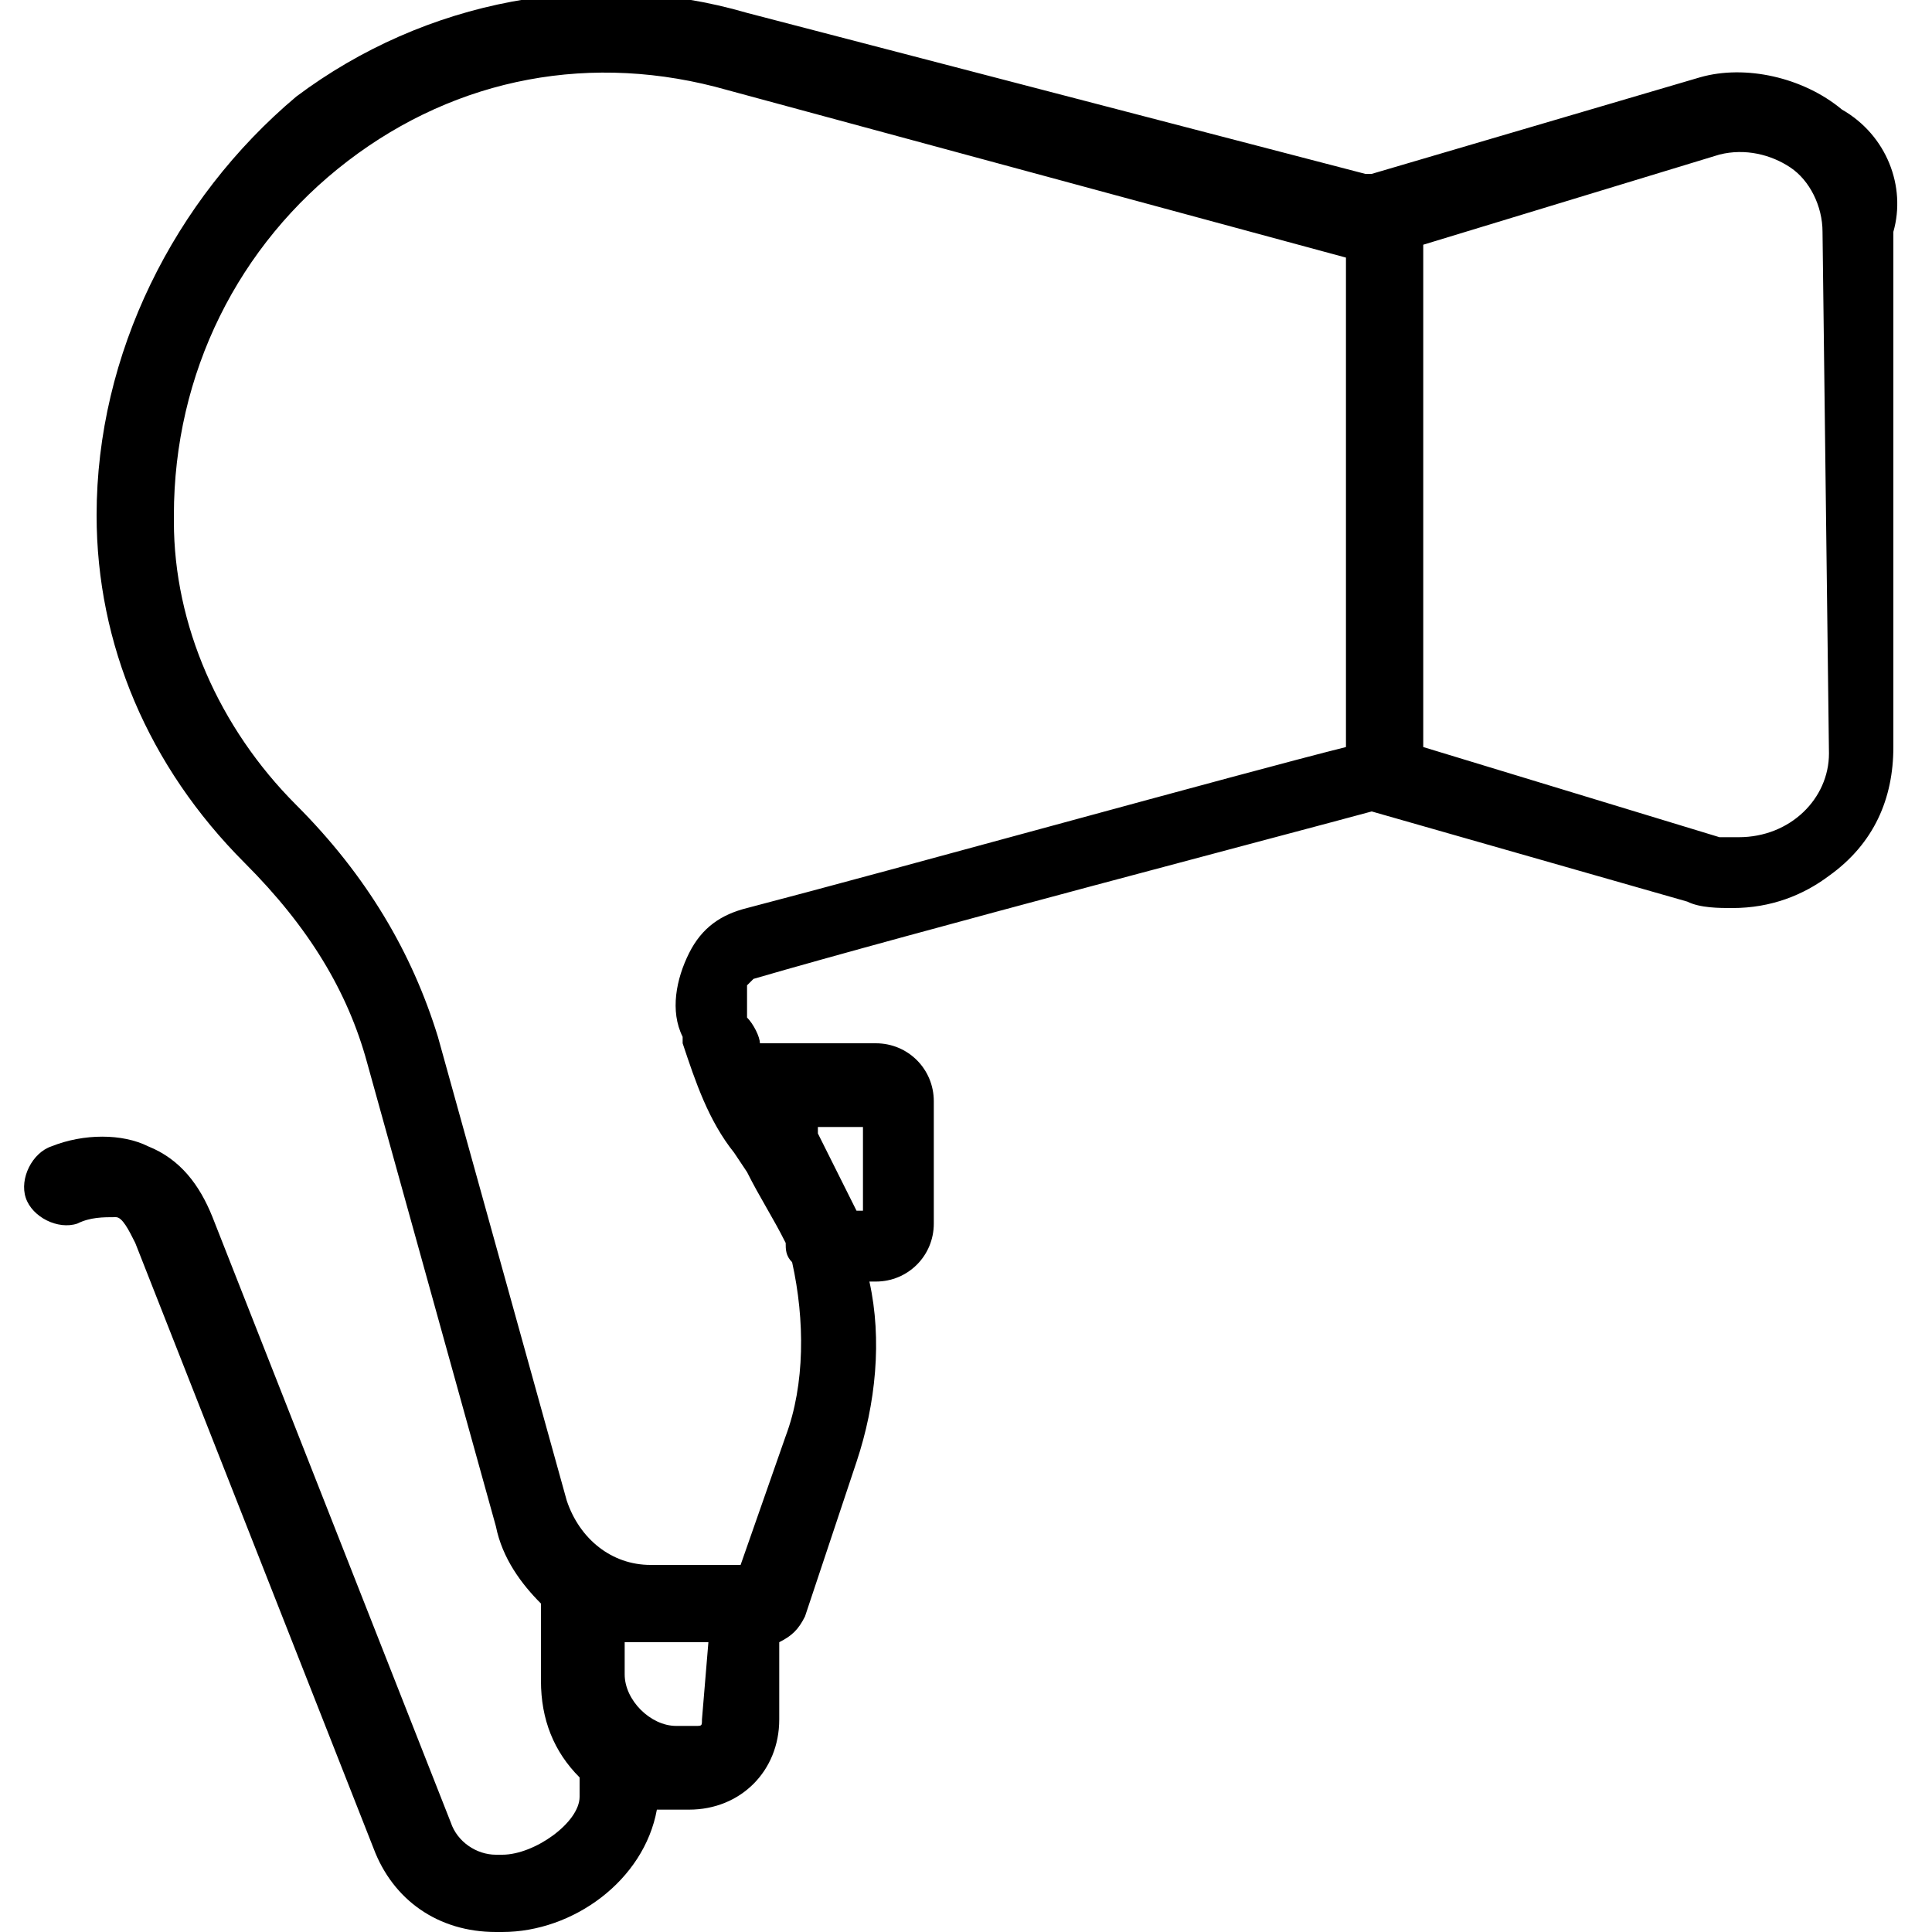
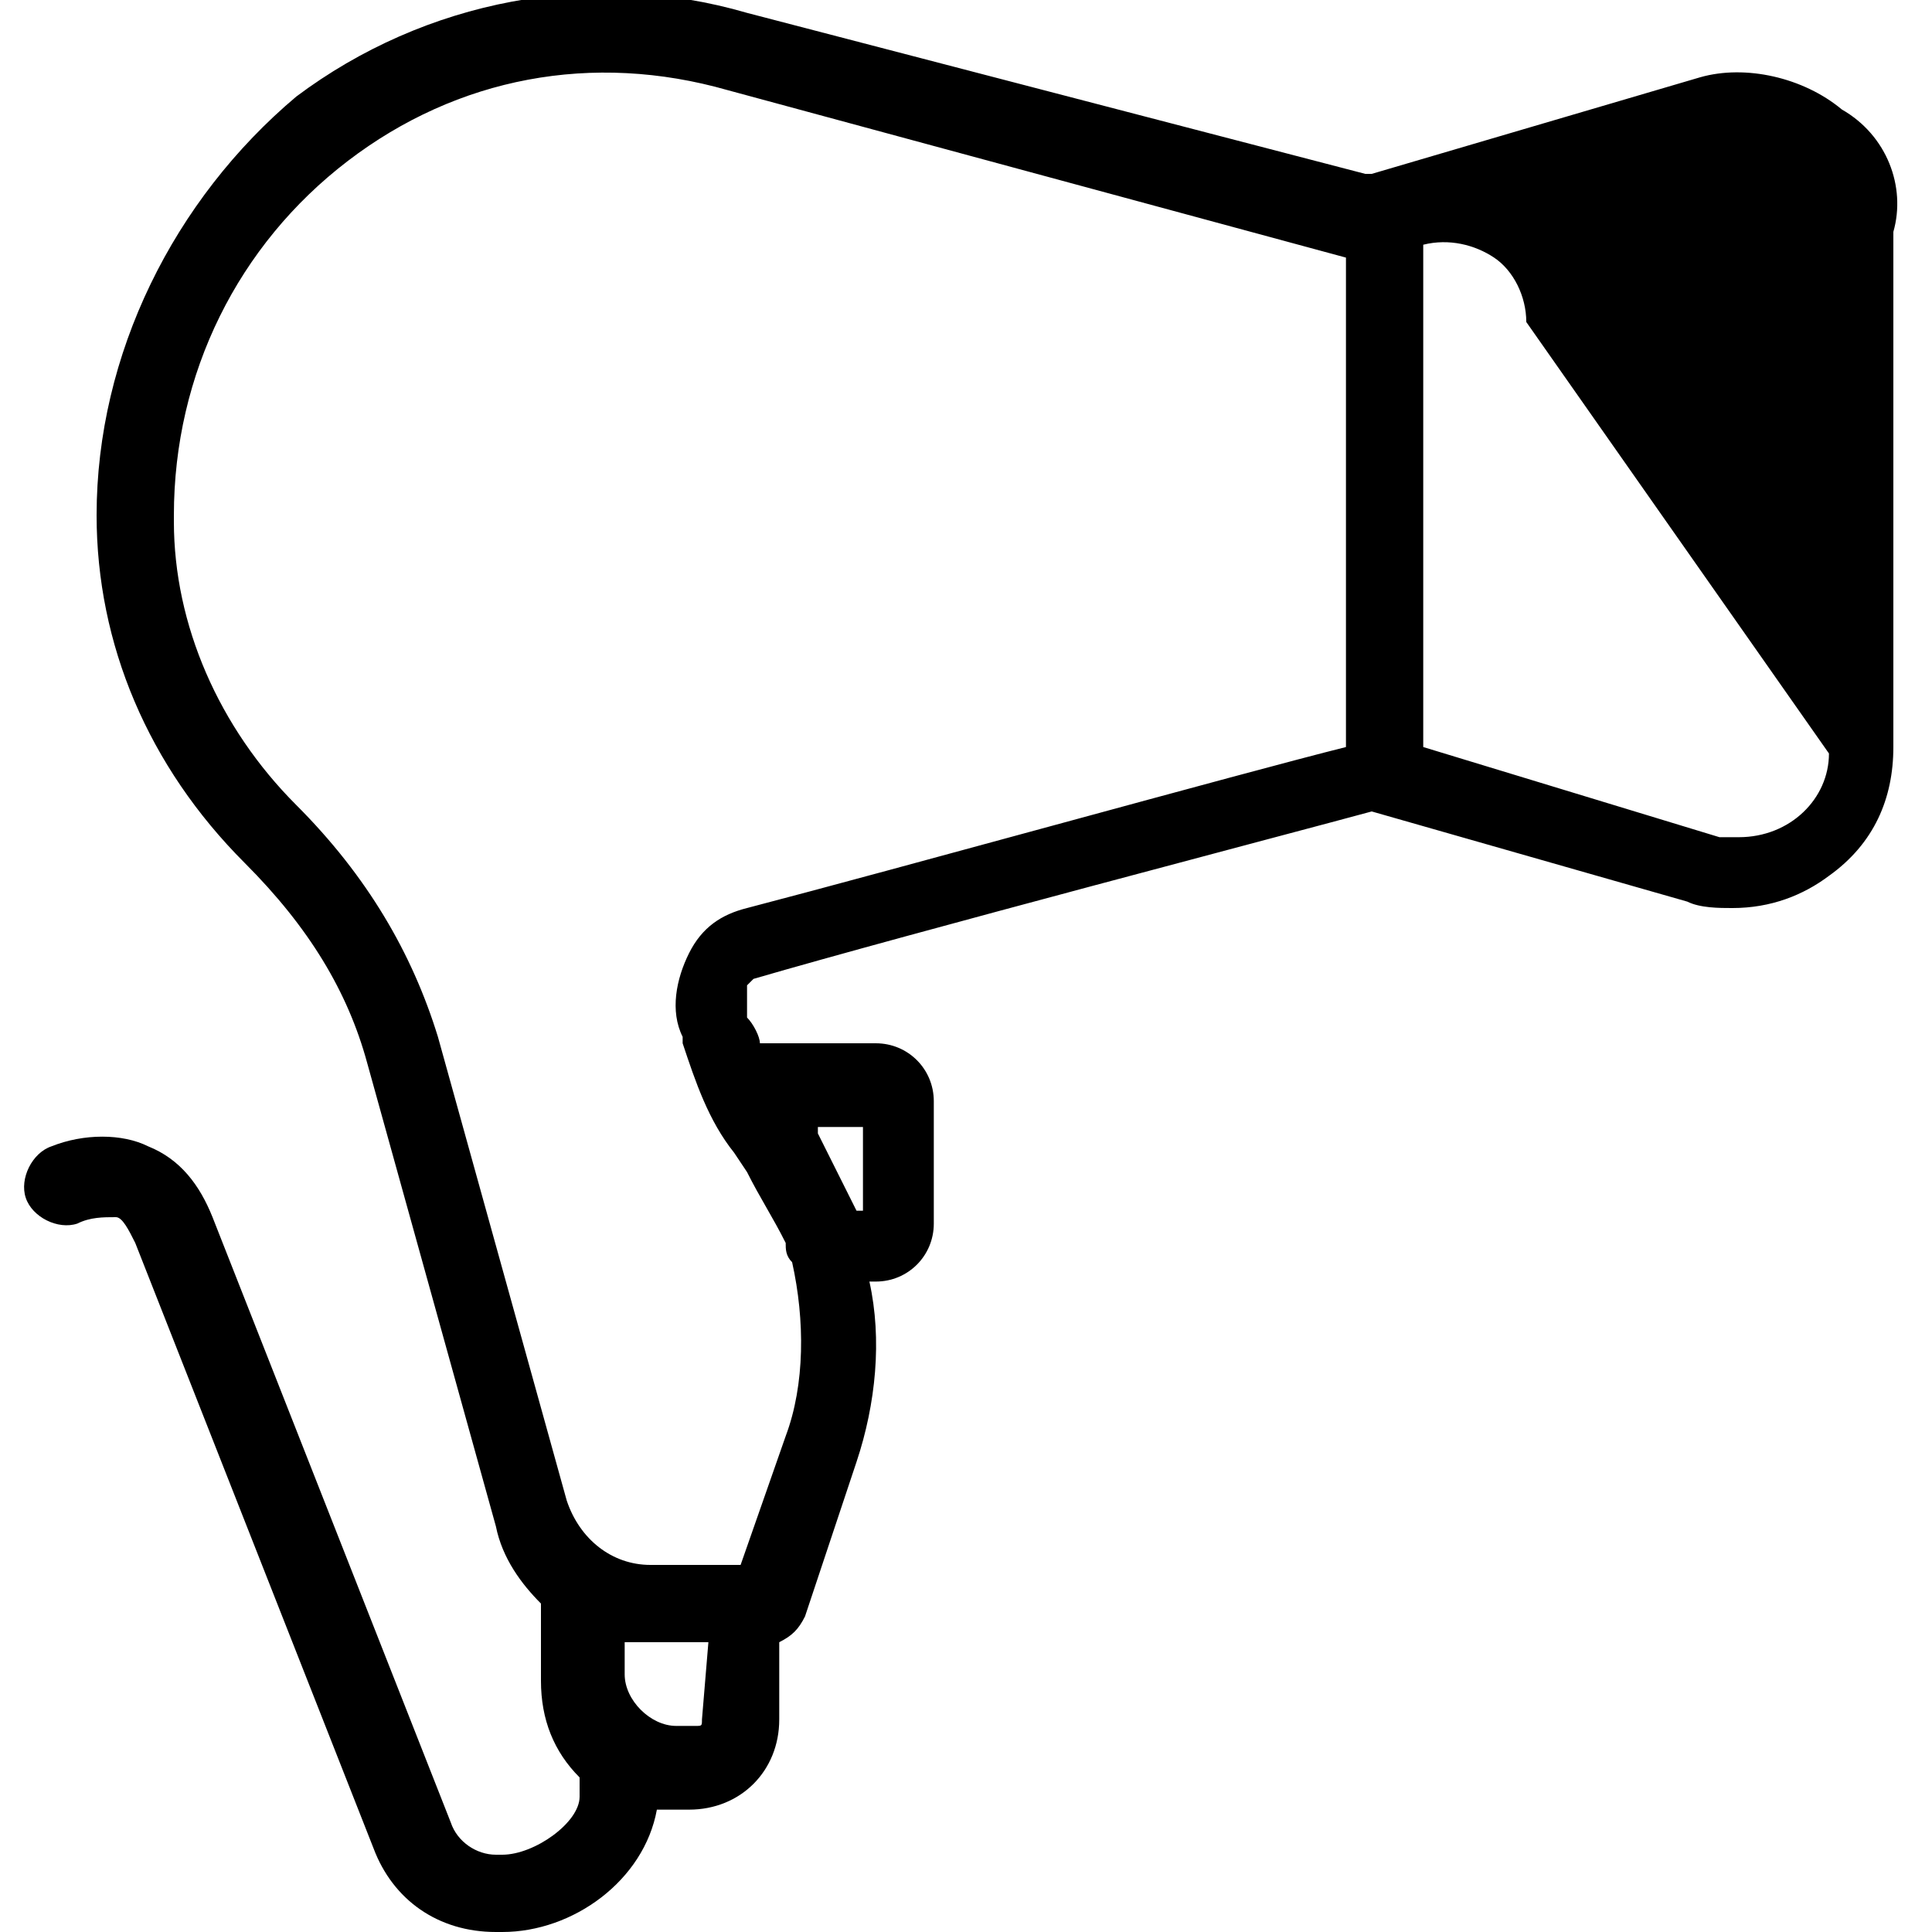
<svg xmlns="http://www.w3.org/2000/svg" version="1.1" id="Layer_1" x="0px" y="0px" viewBox="0 0 30 30" style="enable-background:new 0 0 30 30;" xml:space="preserve">
  <g>
    <g>
-       <path d="M28.6,1.7C28,1.2,27.1,1,26.4,1.2l-5.1,1.5c0,0-0.1,0-0.1,0l-9.6-2.5c-2.4-0.7-5-0.2-7,1.3C2.7,3.1,1.5,5.5,1.5,8    c0,0,0,0,0,0c0,2,0.8,3.9,2.3,5.4c1,1,1.6,2,1.9,3.1l2,7.2c0.1,0.5,0.4,0.9,0.7,1.2c0,0,0,0.1,0,0.1v1.1c0,0.6,0.2,1.1,0.6,1.5    v0.3c0,0.4-0.7,0.9-1.2,0.9H7.7c-0.3,0-0.6-0.2-0.7-0.5l-3.7-9.4c-0.2-0.5-0.5-0.9-1-1.1c-0.4-0.2-1-0.2-1.5,0    c-0.3,0.1-0.5,0.5-0.4,0.8c0.1,0.3,0.5,0.5,0.8,0.4c0.2-0.1,0.4-0.1,0.6-0.1c0.1,0,0.2,0.2,0.3,0.4l3.7,9.4    C6.1,29.5,6.8,30,7.7,30h0.1c1.1,0,2.2-0.8,2.4-1.9c0.1,0,0.1,0,0.2,0h0.3c0.8,0,1.4-0.6,1.4-1.4v-1.2c0.2-0.1,0.3-0.2,0.4-0.4    l0.8-2.4c0.3-0.9,0.4-1.9,0.2-2.8h0.1c0.5,0,0.9-0.4,0.9-0.9v-1.9c0-0.5-0.4-0.9-0.9-0.9h-1.6c-0.1,0-0.1,0-0.2,0    c0-0.1-0.1-0.3-0.2-0.4l0-0.1c0-0.1,0-0.3,0-0.4c0,0,0.1-0.1,0.1-0.1c2.4-0.7,8.5-2.3,9.6-2.6l4.9,1.4c0.2,0.1,0.5,0.1,0.7,0.1    c0.6,0,1.1-0.2,1.5-0.5c0.7-0.5,1-1.2,1-2v-8C29.6,2.9,29.3,2.1,28.6,1.7z M13.4,17.5v1.3h-0.1c-0.2-0.4-0.4-0.8-0.6-1.2l0-0.1    L13.4,17.5L13.4,17.5z M10.9,26.7c0,0.1,0,0.1-0.1,0.1h-0.3c-0.4,0-0.8-0.4-0.8-0.8v-0.5h1.3L10.9,26.7L10.9,26.7z M20.9,11.6    c-1.6,0.4-7,1.9-9.3,2.5c-0.4,0.1-0.7,0.3-0.9,0.7c-0.2,0.4-0.3,0.9-0.1,1.3l0,0.1c0.2,0.6,0.4,1.2,0.8,1.7l0.2,0.3    c0.2,0.4,0.4,0.7,0.6,1.1c0,0.1,0,0.2,0.1,0.3c0.2,0.9,0.2,1.9-0.1,2.7l-0.7,2h-1.4c-0.6,0-1.1-0.4-1.3-1l-2-7.2    c-0.4-1.3-1.1-2.5-2.2-3.6c-1.2-1.2-1.9-2.8-1.9-4.4c0,0,0,0,0-0.1c0-2.2,1-4.2,2.7-5.5c1.7-1.3,3.8-1.7,5.9-1.1L20.9,4L20.9,11.6    L20.9,11.6z M28.4,11.7c0,0.7-0.6,1.3-1.4,1.3c-0.1,0-0.2,0-0.3,0l-4.6-1.4V3.8l4.6-1.4c0.4-0.1,0.8,0,1.1,0.2    c0.3,0.2,0.5,0.6,0.5,1L28.4,11.7L28.4,11.7z" />
+       <path d="M28.6,1.7C28,1.2,27.1,1,26.4,1.2l-5.1,1.5c0,0-0.1,0-0.1,0l-9.6-2.5c-2.4-0.7-5-0.2-7,1.3C2.7,3.1,1.5,5.5,1.5,8    c0,0,0,0,0,0c0,2,0.8,3.9,2.3,5.4c1,1,1.6,2,1.9,3.1l2,7.2c0.1,0.5,0.4,0.9,0.7,1.2c0,0,0,0.1,0,0.1v1.1c0,0.6,0.2,1.1,0.6,1.5    v0.3c0,0.4-0.7,0.9-1.2,0.9H7.7c-0.3,0-0.6-0.2-0.7-0.5l-3.7-9.4c-0.2-0.5-0.5-0.9-1-1.1c-0.4-0.2-1-0.2-1.5,0    c-0.3,0.1-0.5,0.5-0.4,0.8c0.1,0.3,0.5,0.5,0.8,0.4c0.2-0.1,0.4-0.1,0.6-0.1c0.1,0,0.2,0.2,0.3,0.4l3.7,9.4    C6.1,29.5,6.8,30,7.7,30h0.1c1.1,0,2.2-0.8,2.4-1.9c0.1,0,0.1,0,0.2,0h0.3c0.8,0,1.4-0.6,1.4-1.4v-1.2c0.2-0.1,0.3-0.2,0.4-0.4    l0.8-2.4c0.3-0.9,0.4-1.9,0.2-2.8h0.1c0.5,0,0.9-0.4,0.9-0.9v-1.9c0-0.5-0.4-0.9-0.9-0.9h-1.6c-0.1,0-0.1,0-0.2,0    c0-0.1-0.1-0.3-0.2-0.4l0-0.1c0-0.1,0-0.3,0-0.4c0,0,0.1-0.1,0.1-0.1c2.4-0.7,8.5-2.3,9.6-2.6l4.9,1.4c0.2,0.1,0.5,0.1,0.7,0.1    c0.6,0,1.1-0.2,1.5-0.5c0.7-0.5,1-1.2,1-2v-8C29.6,2.9,29.3,2.1,28.6,1.7z M13.4,17.5v1.3h-0.1c-0.2-0.4-0.4-0.8-0.6-1.2l0-0.1    L13.4,17.5L13.4,17.5z M10.9,26.7c0,0.1,0,0.1-0.1,0.1h-0.3c-0.4,0-0.8-0.4-0.8-0.8v-0.5h1.3L10.9,26.7L10.9,26.7z M20.9,11.6    c-1.6,0.4-7,1.9-9.3,2.5c-0.4,0.1-0.7,0.3-0.9,0.7c-0.2,0.4-0.3,0.9-0.1,1.3l0,0.1c0.2,0.6,0.4,1.2,0.8,1.7l0.2,0.3    c0.2,0.4,0.4,0.7,0.6,1.1c0,0.1,0,0.2,0.1,0.3c0.2,0.9,0.2,1.9-0.1,2.7l-0.7,2h-1.4c-0.6,0-1.1-0.4-1.3-1l-2-7.2    c-0.4-1.3-1.1-2.5-2.2-3.6c-1.2-1.2-1.9-2.8-1.9-4.4c0,0,0,0,0-0.1c0-2.2,1-4.2,2.7-5.5c1.7-1.3,3.8-1.7,5.9-1.1L20.9,4L20.9,11.6    L20.9,11.6z M28.4,11.7c0,0.7-0.6,1.3-1.4,1.3c-0.1,0-0.2,0-0.3,0l-4.6-1.4V3.8c0.4-0.1,0.8,0,1.1,0.2    c0.3,0.2,0.5,0.6,0.5,1L28.4,11.7L28.4,11.7z" />
    </g>
  </g>
</svg>